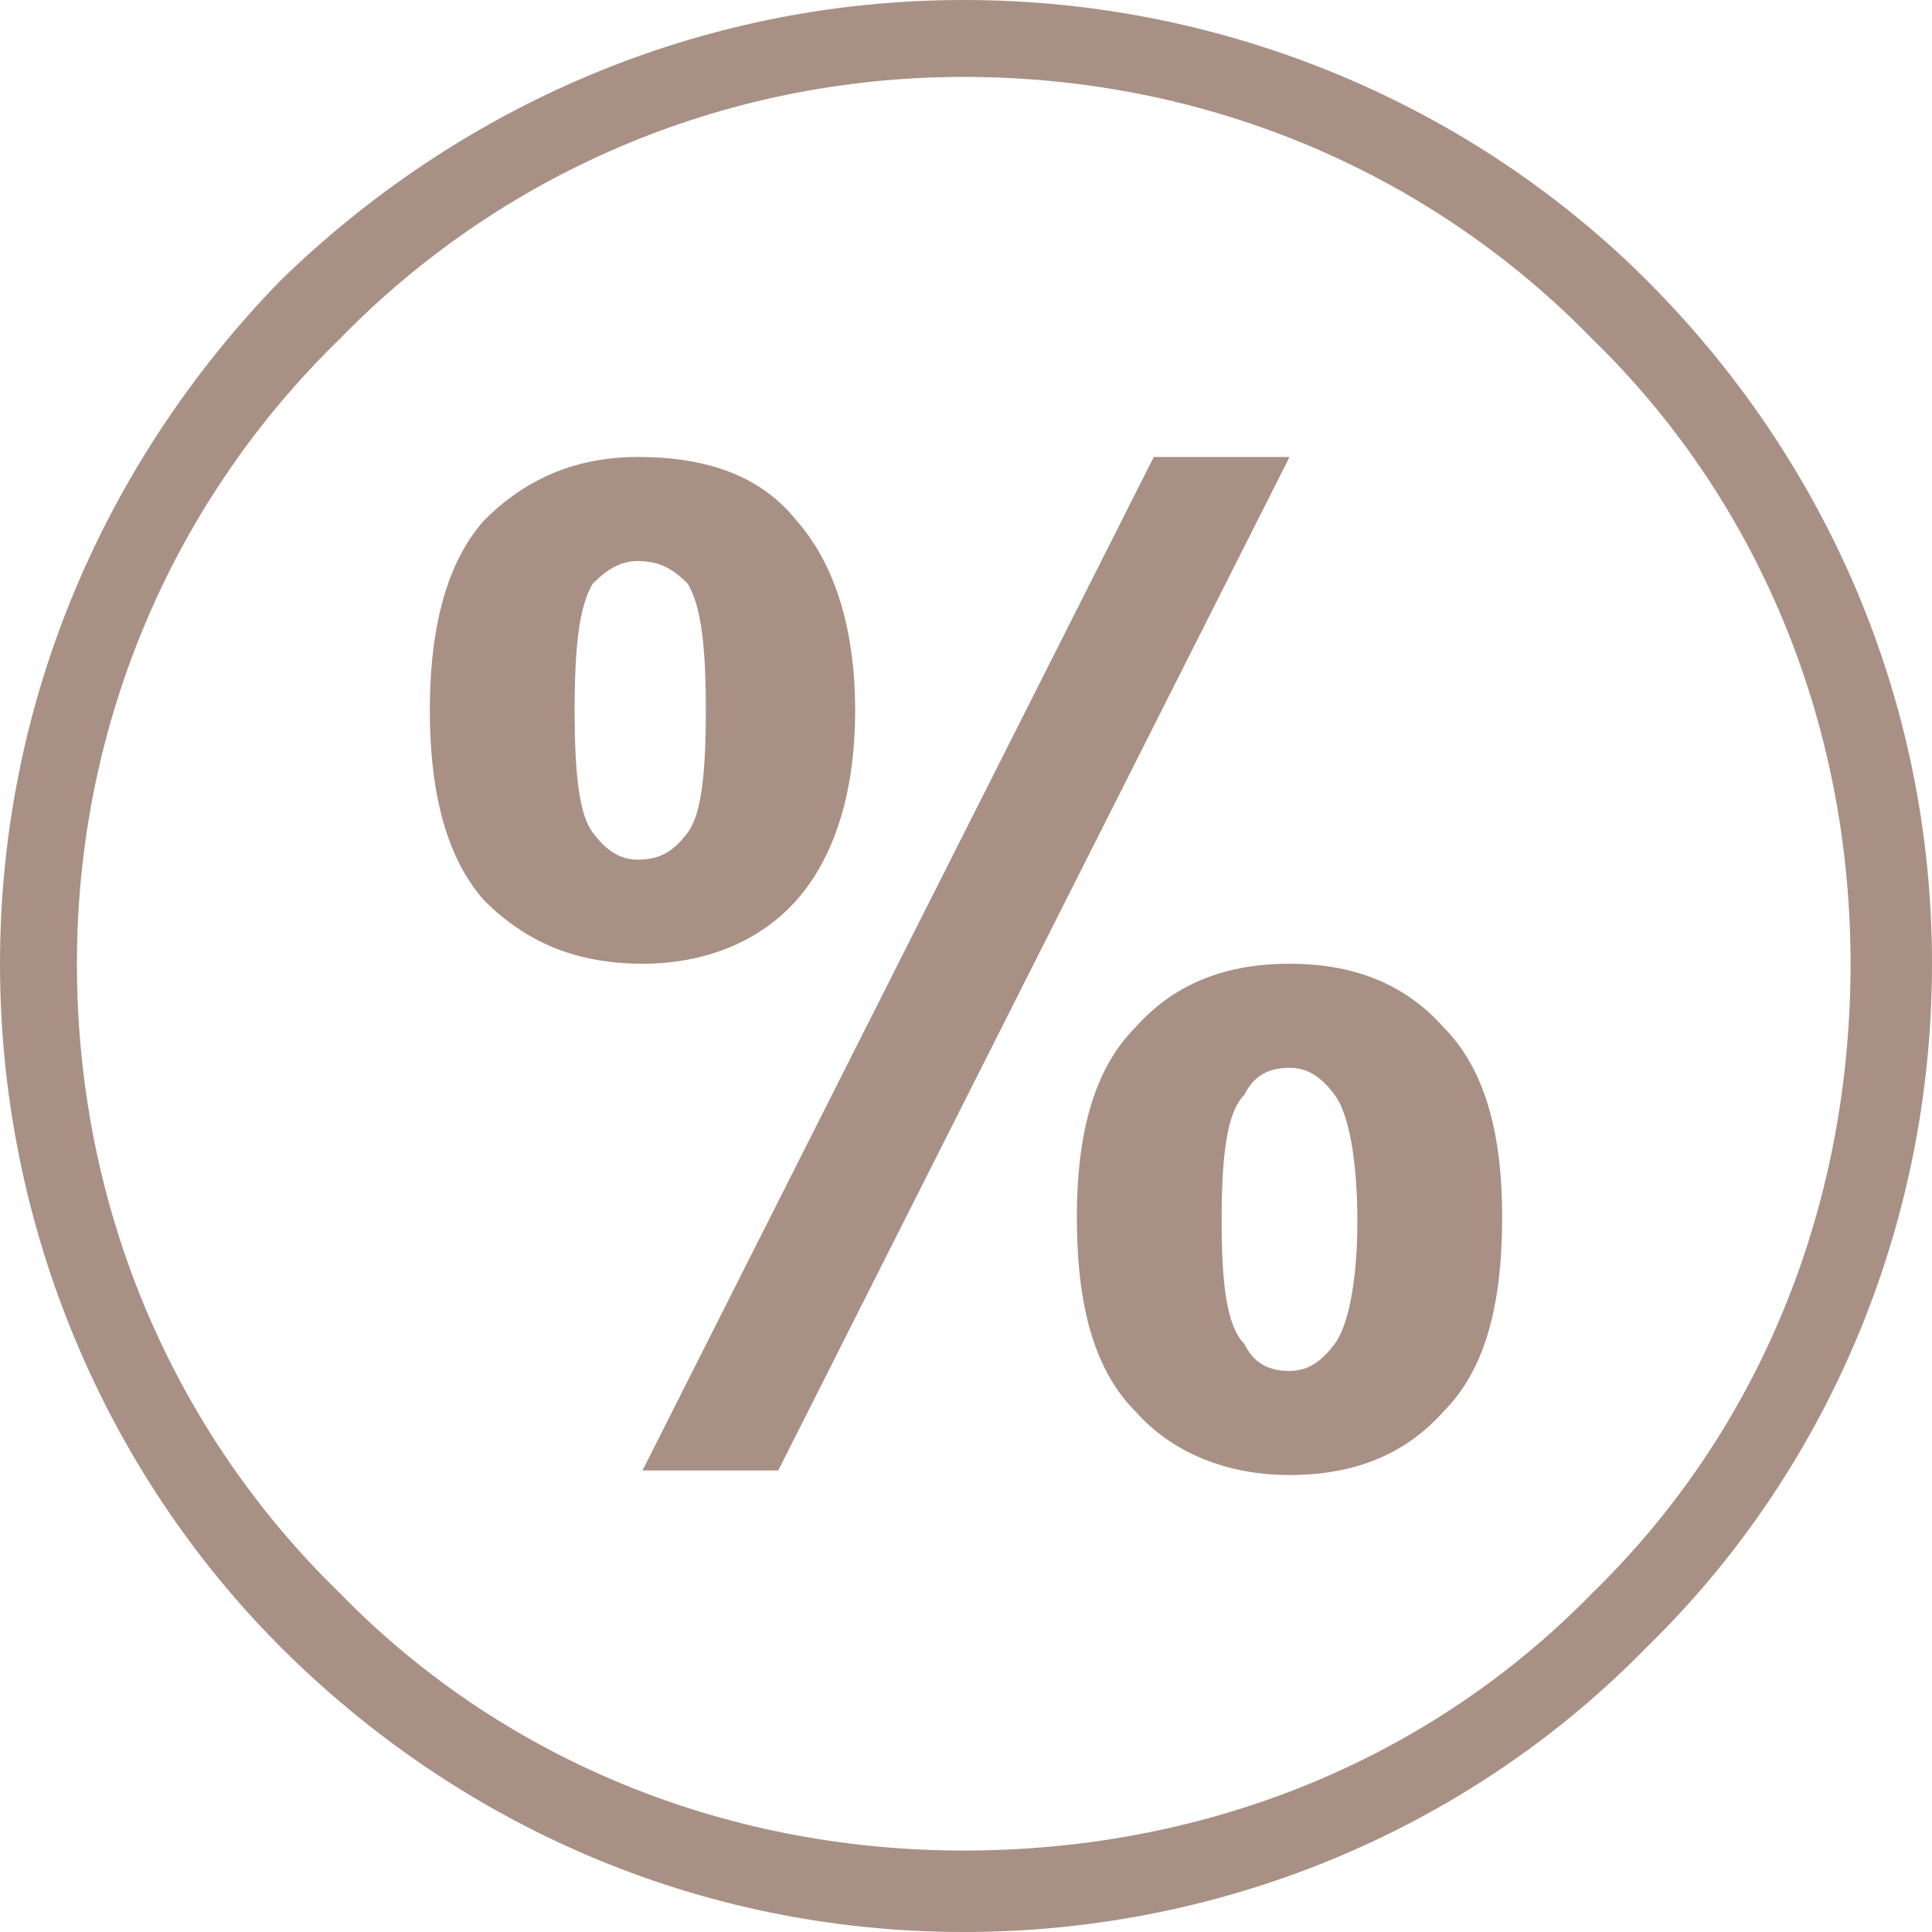
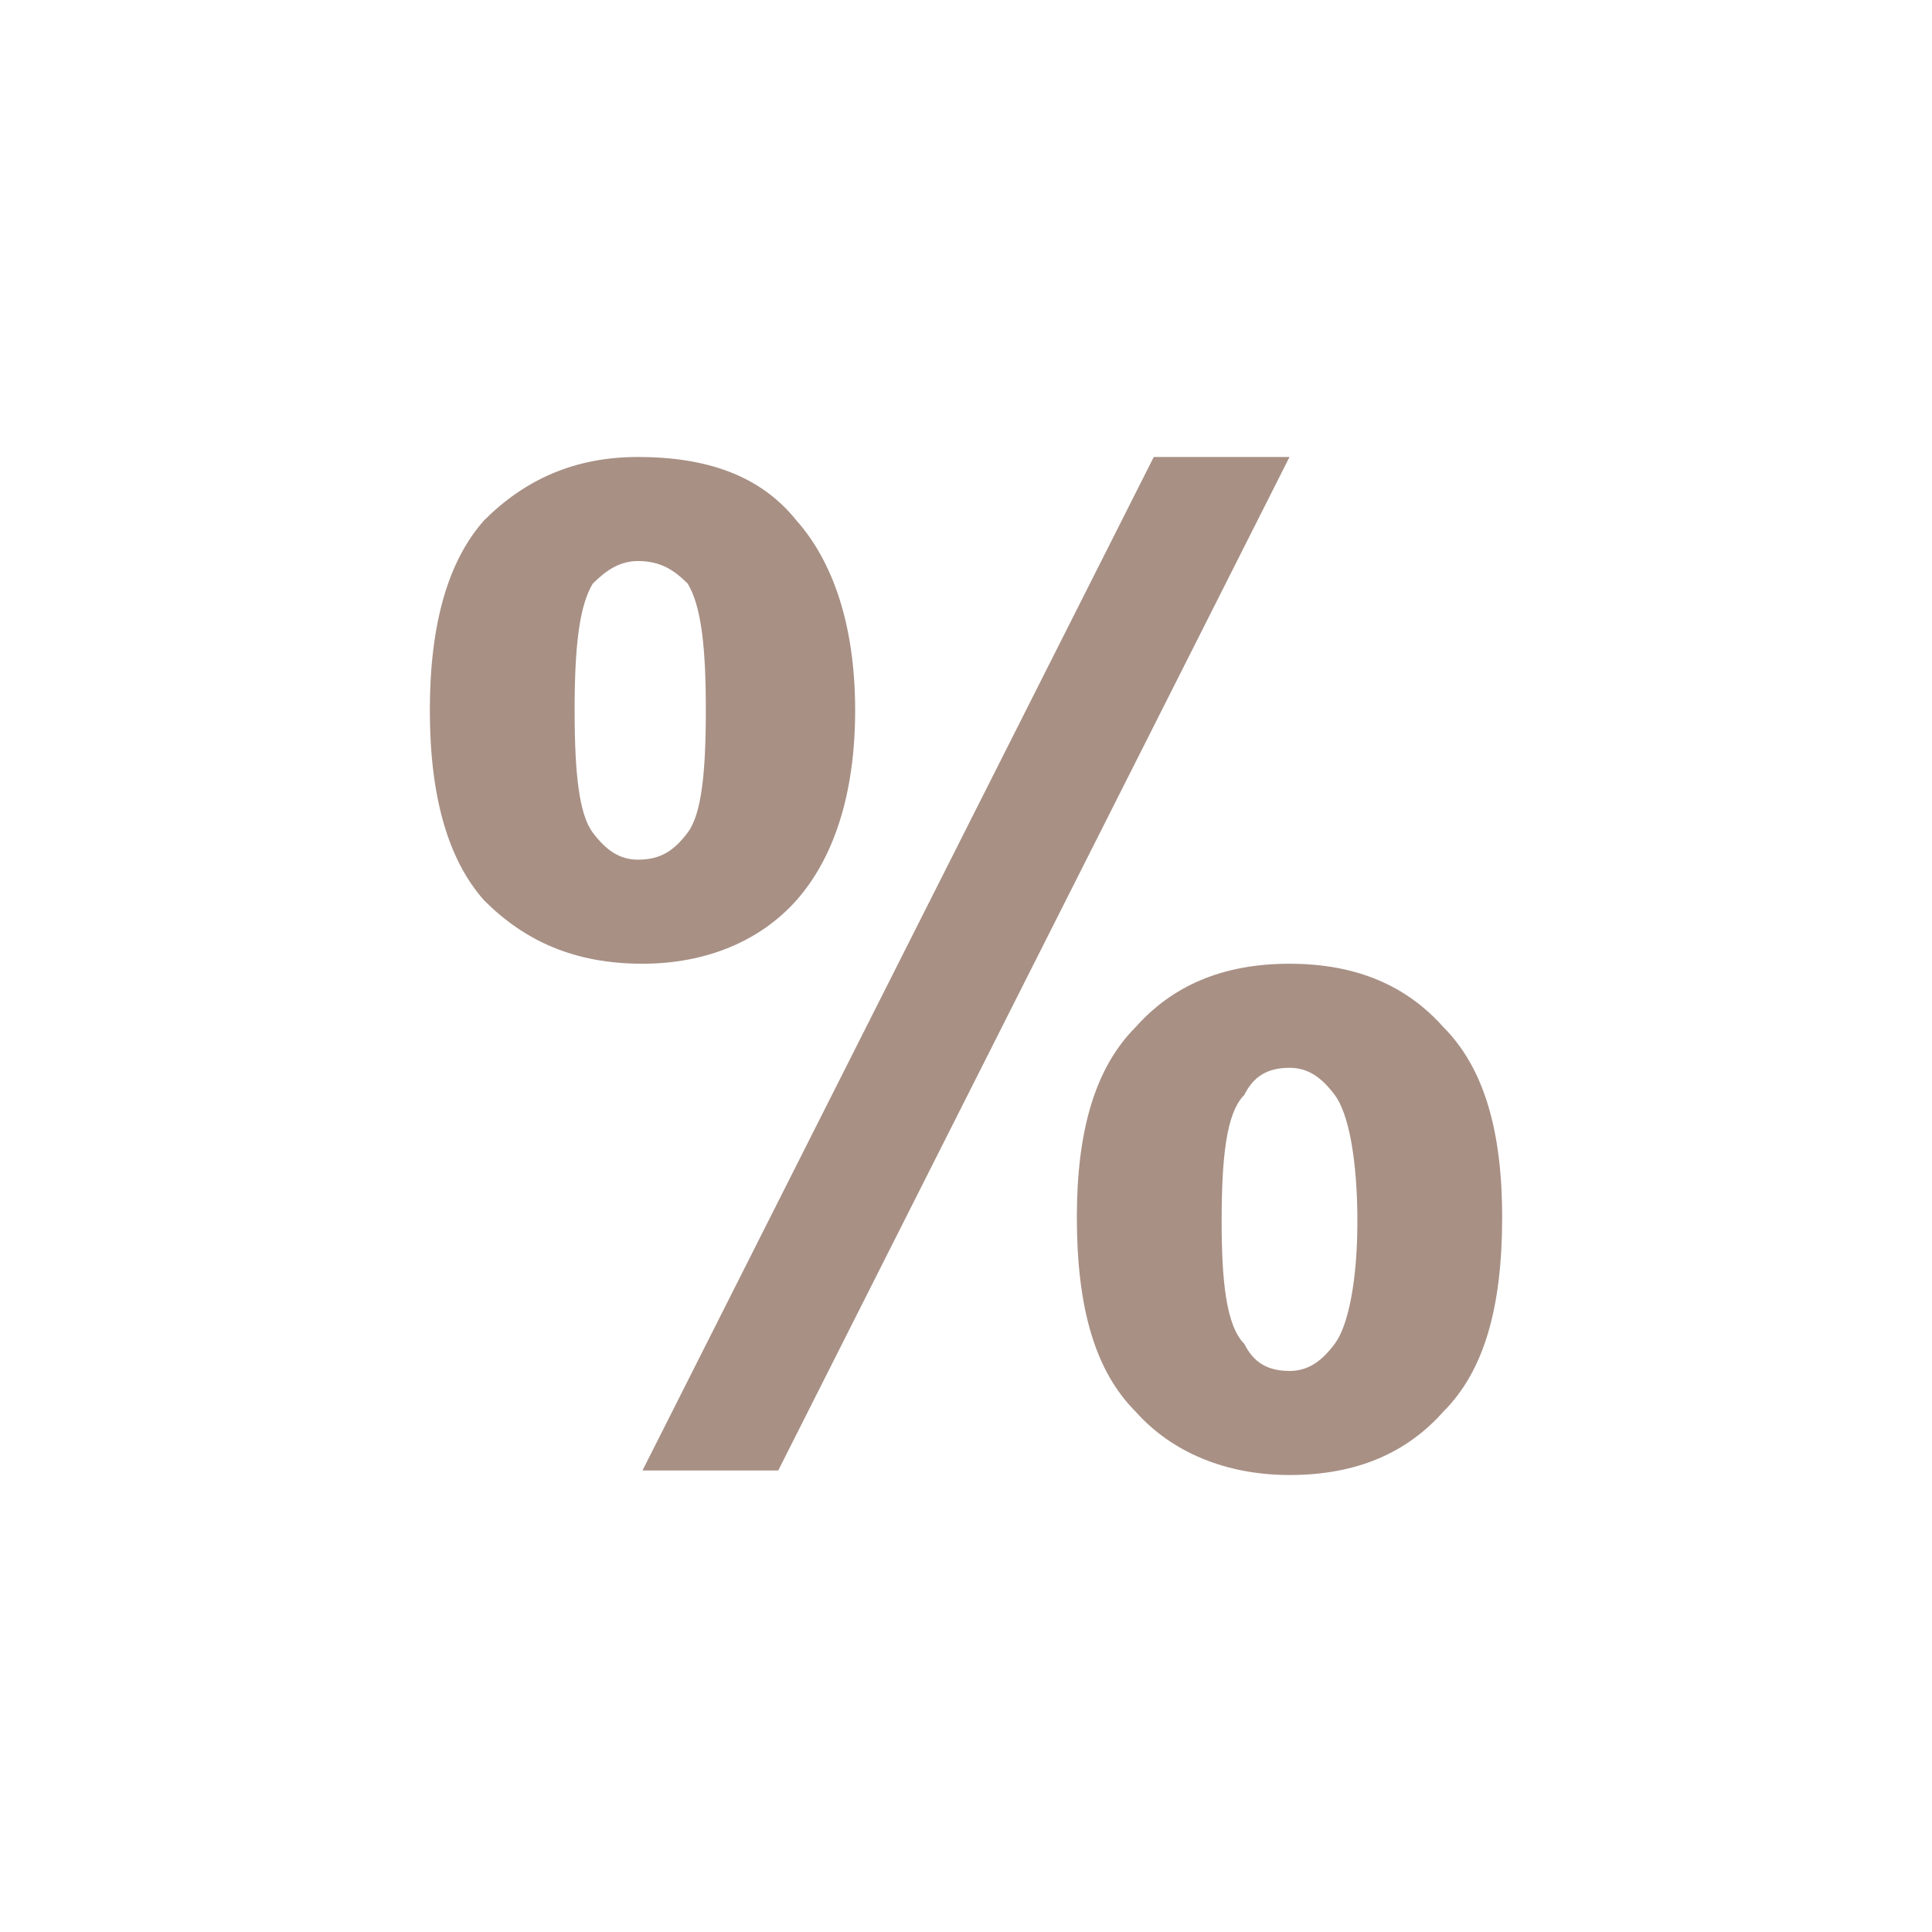
<svg xmlns="http://www.w3.org/2000/svg" xml:space="preserve" width="37.792mm" height="37.792mm" version="1.1" style="shape-rendering:geometricPrecision; text-rendering:geometricPrecision; image-rendering:optimizeQuality; fill-rule:evenodd; clip-rule:evenodd" viewBox="0 0 427 427">
  <defs>
    <style type="text/css">
   
    .fil0 {fill:#A89085;fill-rule:nonzero}
   
  </style>
  </defs>
  <g id="Слой_x0020_1">
    <path class="fil0" d="M95 157c0,-19 4,-33 12,-42 9,-9 20,-14 34,-14 15,0 27,4 35,14 8,9 13,23 13,42 0,19 -5,33 -13,42 -8,9 -20,14 -34,14 -15,0 -26,-5 -35,-14 -8,-9 -12,-23 -12,-42zm32 0c0,14 1,23 4,27 3,4 6,6 10,6 5,0 8,-2 11,-6 3,-4 4,-13 4,-27 0,-14 -1,-23 -4,-28 -3,-3 -6,-5 -11,-5 -4,0 -7,2 -10,5 -3,5 -4,14 -4,28zm45 168l-30 0 113 -224 30 0 -113 224zm66 -56c0,-19 4,-33 13,-42 8,-9 19,-14 34,-14 15,0 26,5 34,14 9,9 13,23 13,42 0,20 -4,34 -13,43 -8,9 -19,14 -34,14 -14,0 -26,-5 -34,-14 -9,-9 -13,-23 -13,-43zm32 1c0,13 1,23 5,27 2,4 5,6 10,6 4,0 7,-2 10,-6 3,-4 5,-14 5,-27 0,-14 -2,-24 -5,-28 -3,-4 -6,-6 -10,-6 -5,0 -8,2 -10,6 -4,4 -5,14 -5,28z" />
-     <path class="fil0" d="M213 0c59,0 113,24 151,62 39,39 63,92 63,151 0,59 -24,113 -63,151 -38,39 -92,63 -151,63 -59,0 -112,-24 -151,-63 -38,-38 -62,-92 -62,-151 0,-59 24,-112 62,-151 39,-38 92,-62 151,-62zm139 75c-35,-36 -84,-58 -139,-58 -54,0 -103,22 -138,58 -36,35 -58,84 -58,138 0,55 22,104 58,139 35,36 84,57 138,57 55,0 104,-21 139,-57 36,-35 57,-84 57,-139 0,-54 -21,-103 -57,-138z" />
  </g>
</svg>